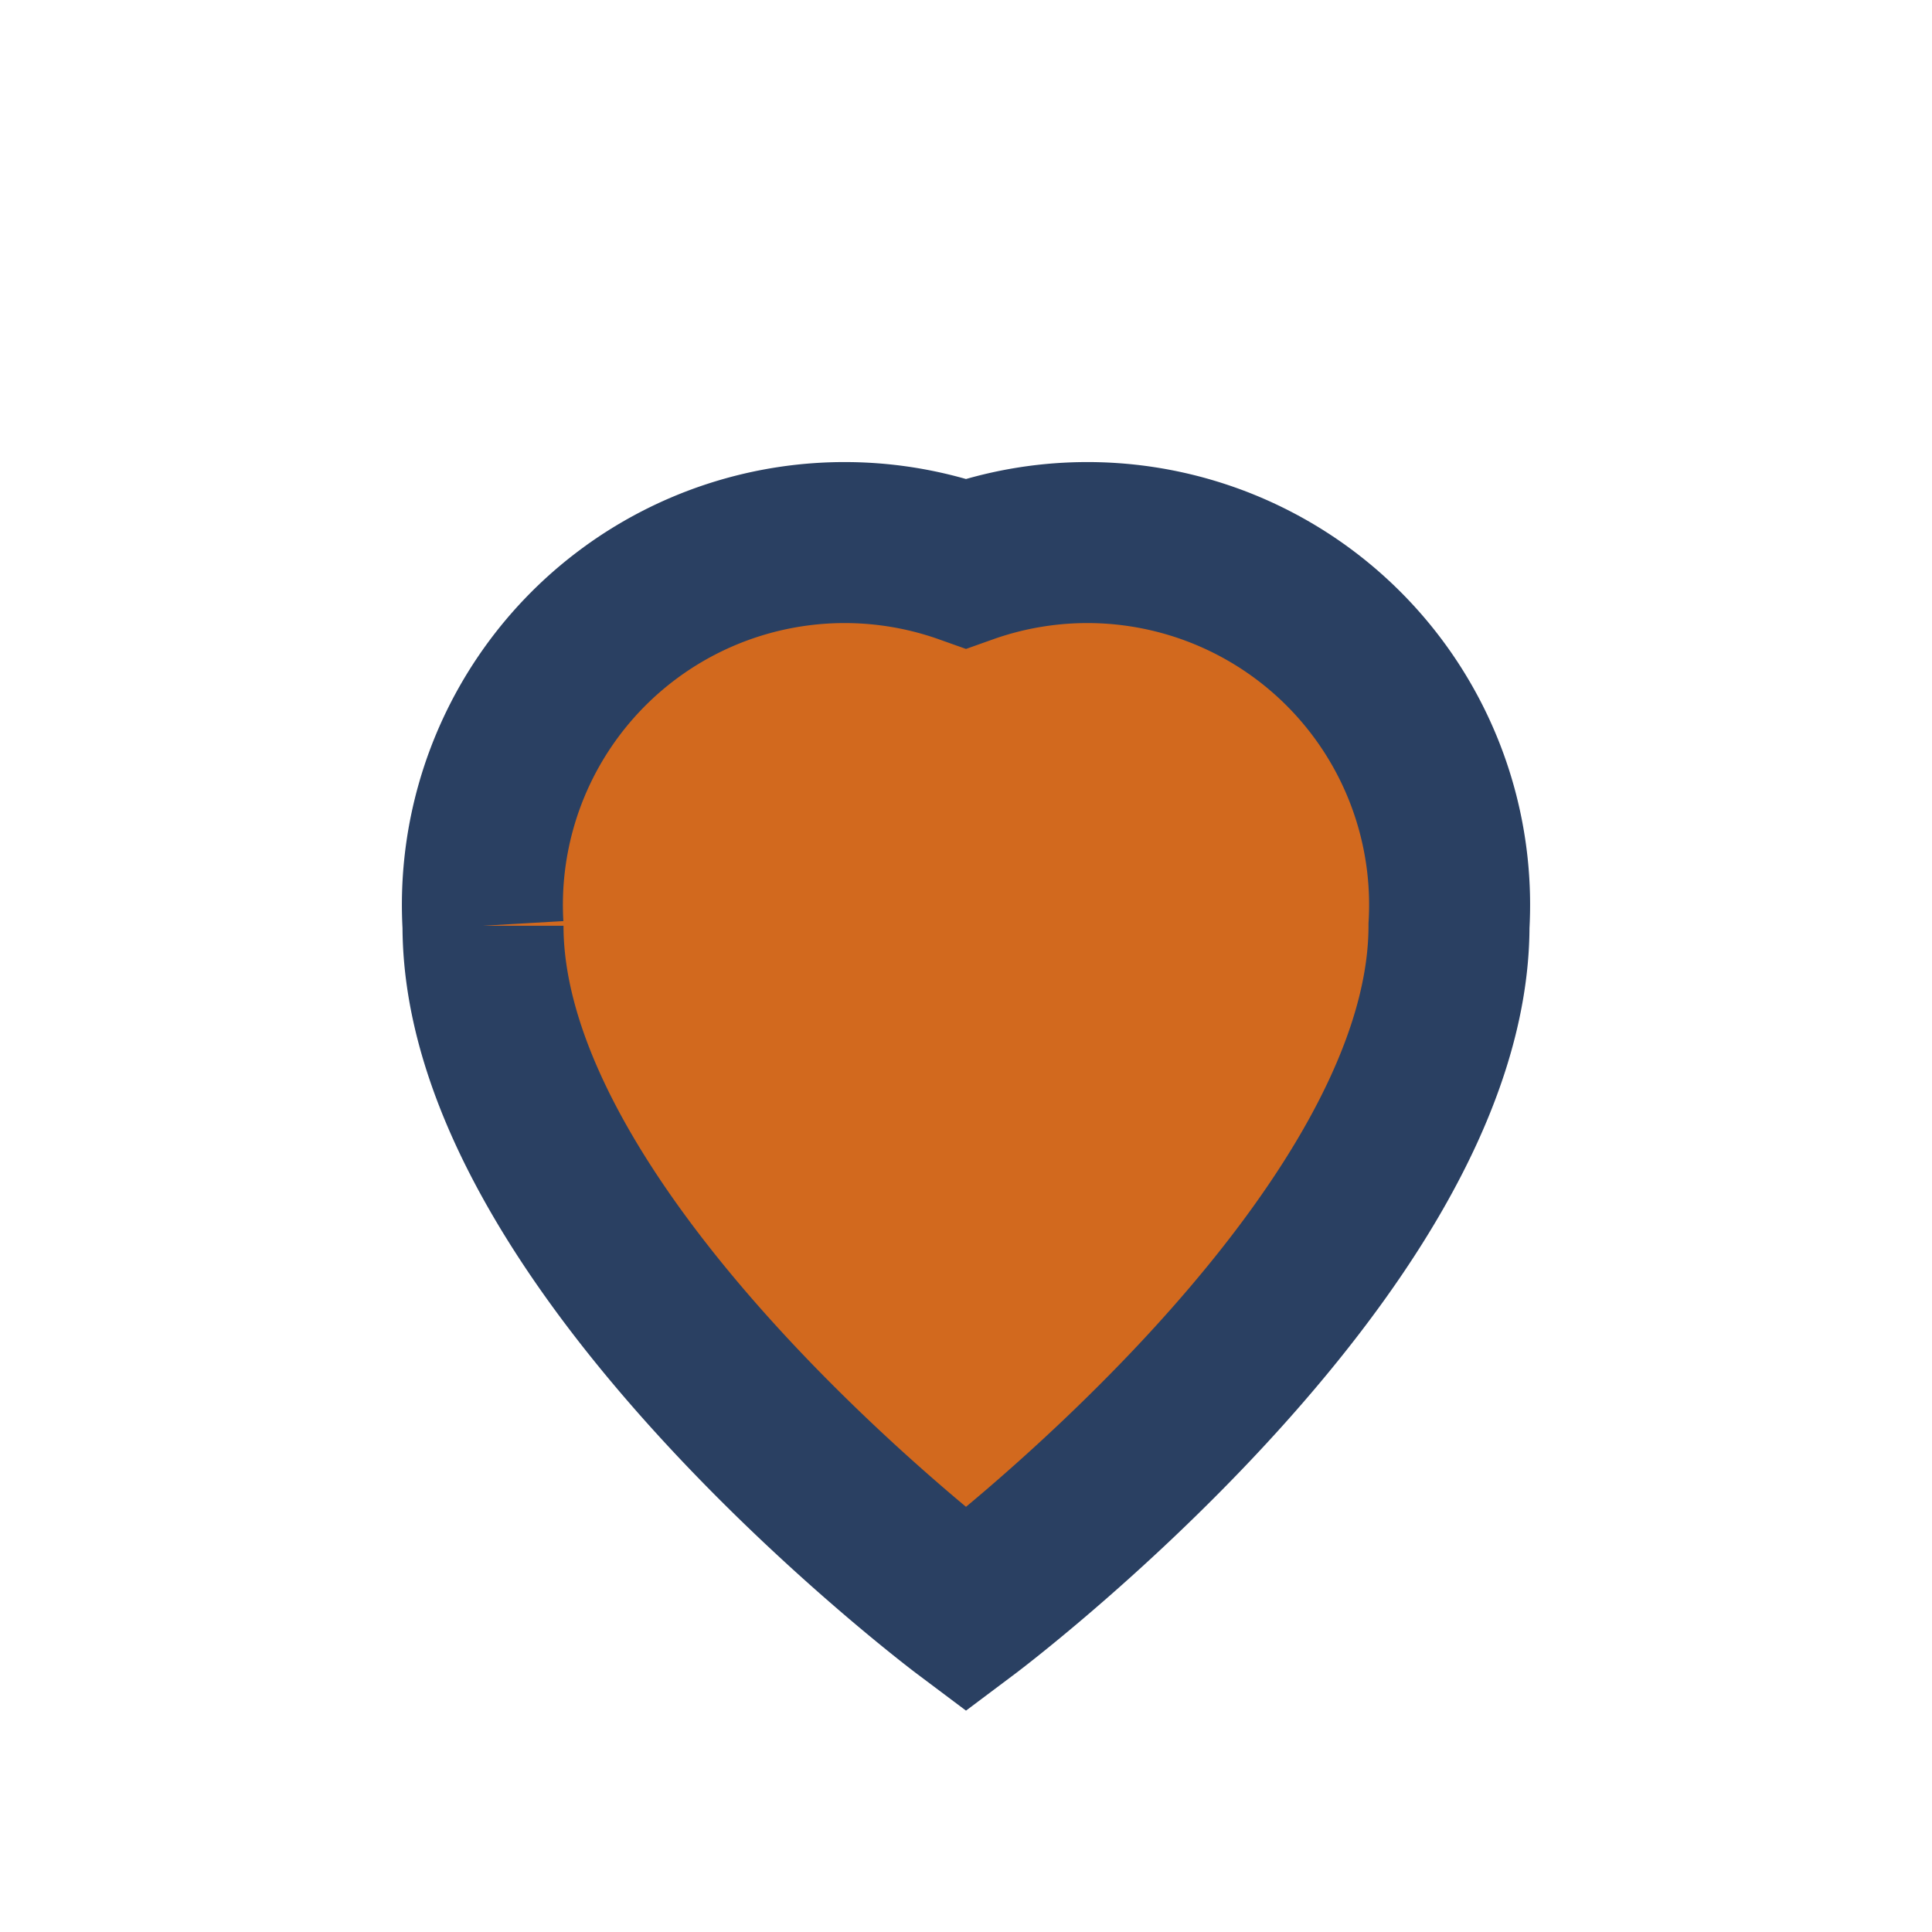
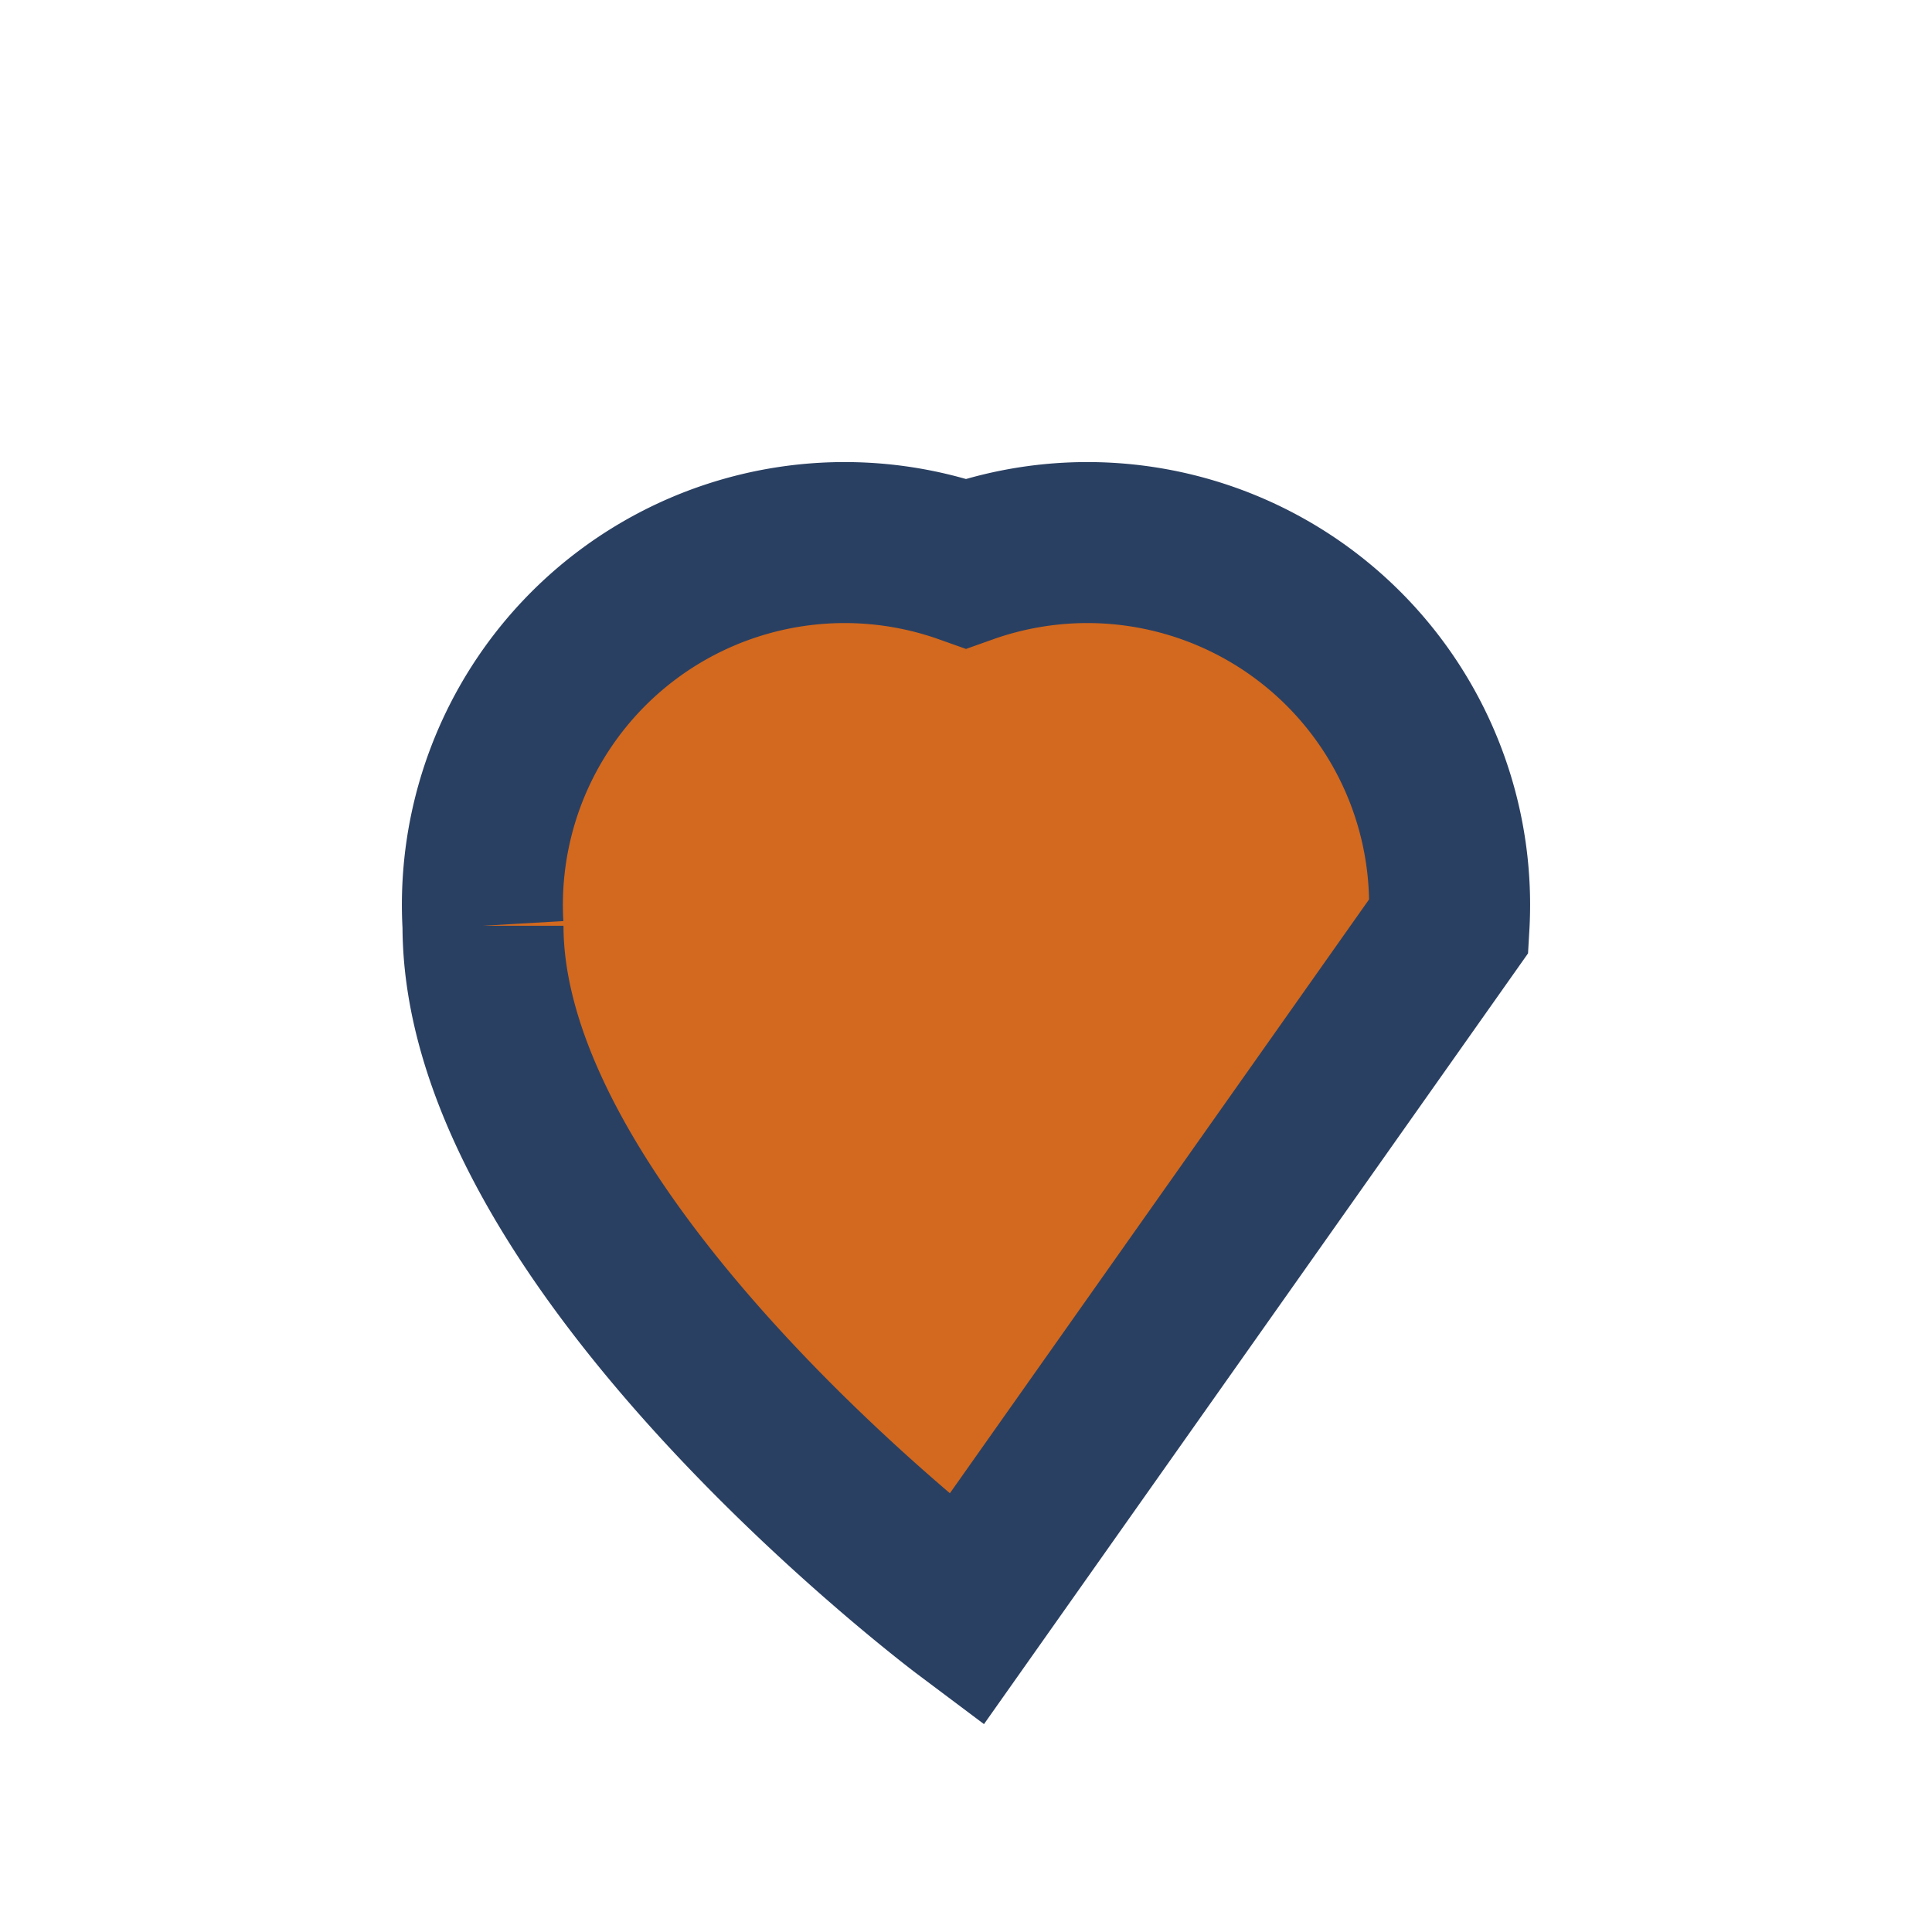
<svg xmlns="http://www.w3.org/2000/svg" width="24" height="24" viewBox="0 0 24 24">
-   <path d="M12 20s-6-4.5-6-8.5A4.5 4.5 0 0112 7a4.5 4.5 0 016 4.5C18 15.5 12 20 12 20z" fill="#D2691E" stroke="#2A4062" stroke-width="2" />
+   <path d="M12 20s-6-4.5-6-8.5A4.5 4.5 0 0112 7a4.5 4.5 0 016 4.5z" fill="#D2691E" stroke="#2A4062" stroke-width="2" />
</svg>